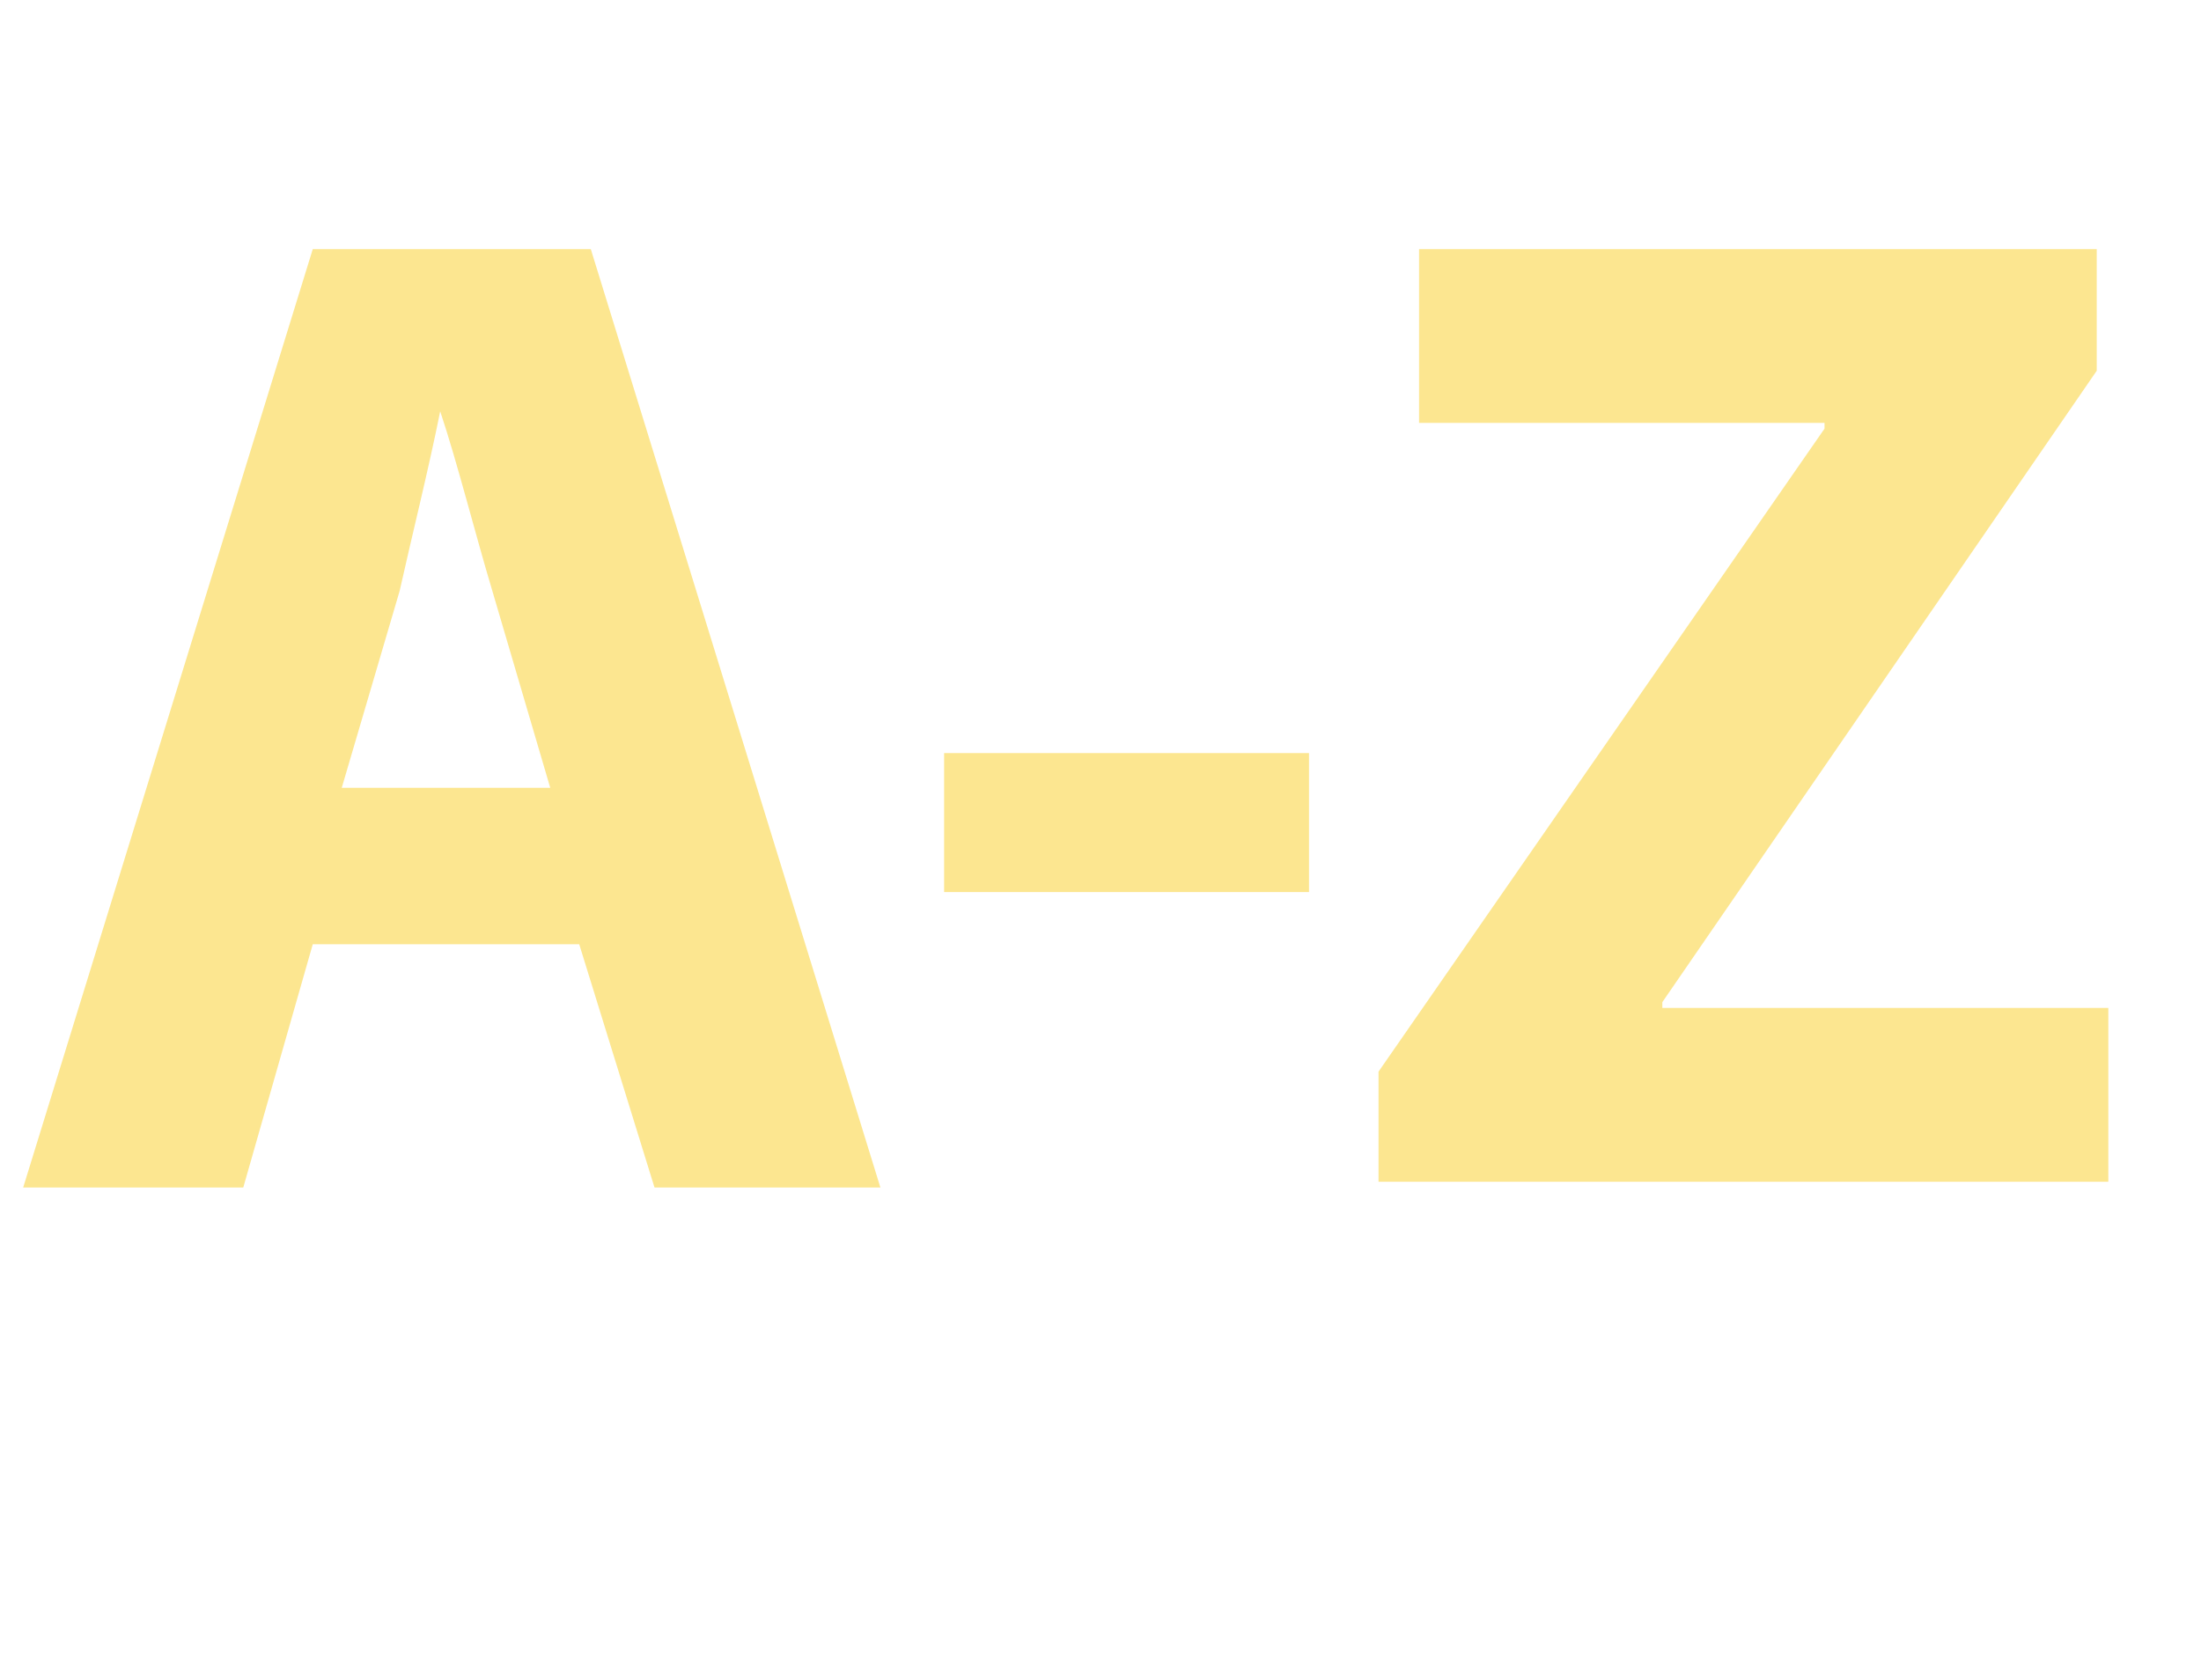
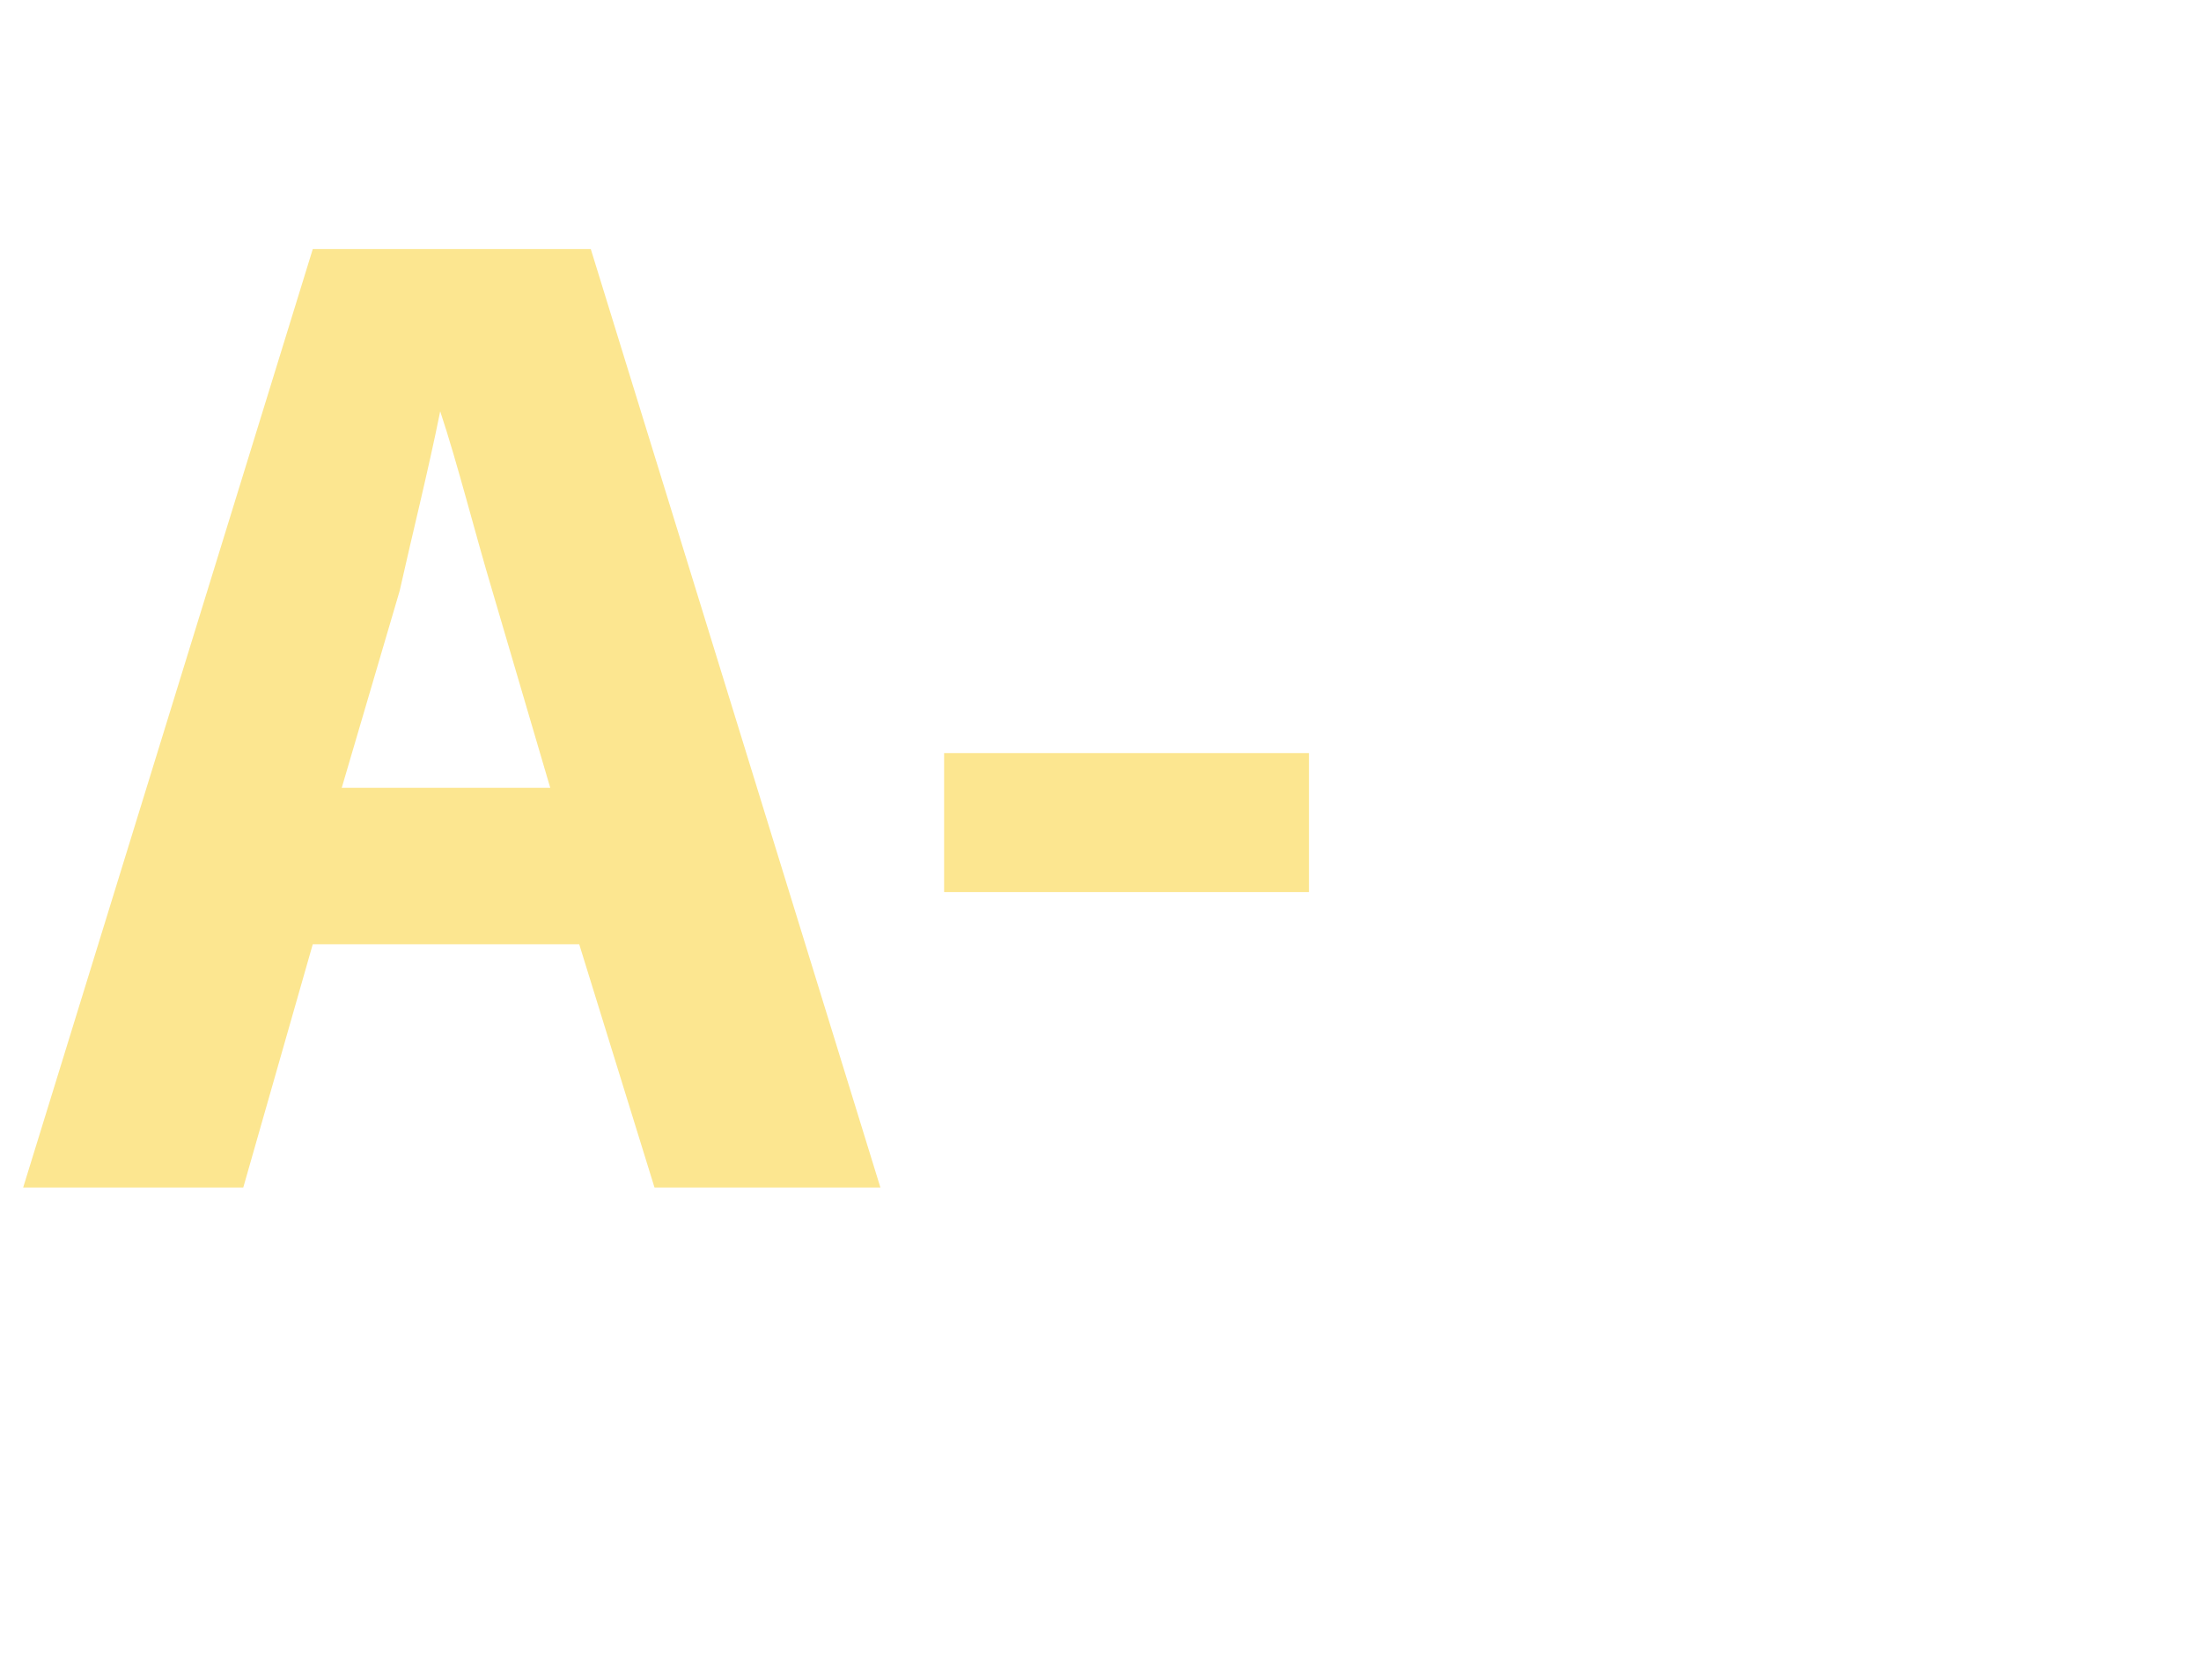
<svg xmlns="http://www.w3.org/2000/svg" version="1.1" id="Шар_1" x="0px" y="0px" viewBox="0 0 38 29" style="enable-background:new 0 0 38 29;" xml:space="preserve">
  <style type="text/css">
	.st0{enable-background:new    ;}
	.st1{fill:#FCE690;}
</style>
  <g class="st0">
    <path class="st1" d="M5.4,16.3l-1.2,4.2H0.4L5.4,4.3h4.8l5,16.2h-3.9L10,16.3H5.4z M9.5,13.6l-1-3.4C8.2,9.2,7.9,8,7.6,7.1h0   c-0.2,1-0.5,2.2-0.7,3.1l-1,3.4H9.5z" />
    <path class="st1" d="M22.6,13v2.4h-6.3V13H22.6z" />
-     <path class="st1" d="M23.8,18.5l7.7-11.1V7.3h-7v-3h11.7v2.1l-7.5,10.9v0.1h7.7v3H23.8V18.5z" />
  </g>
</svg>